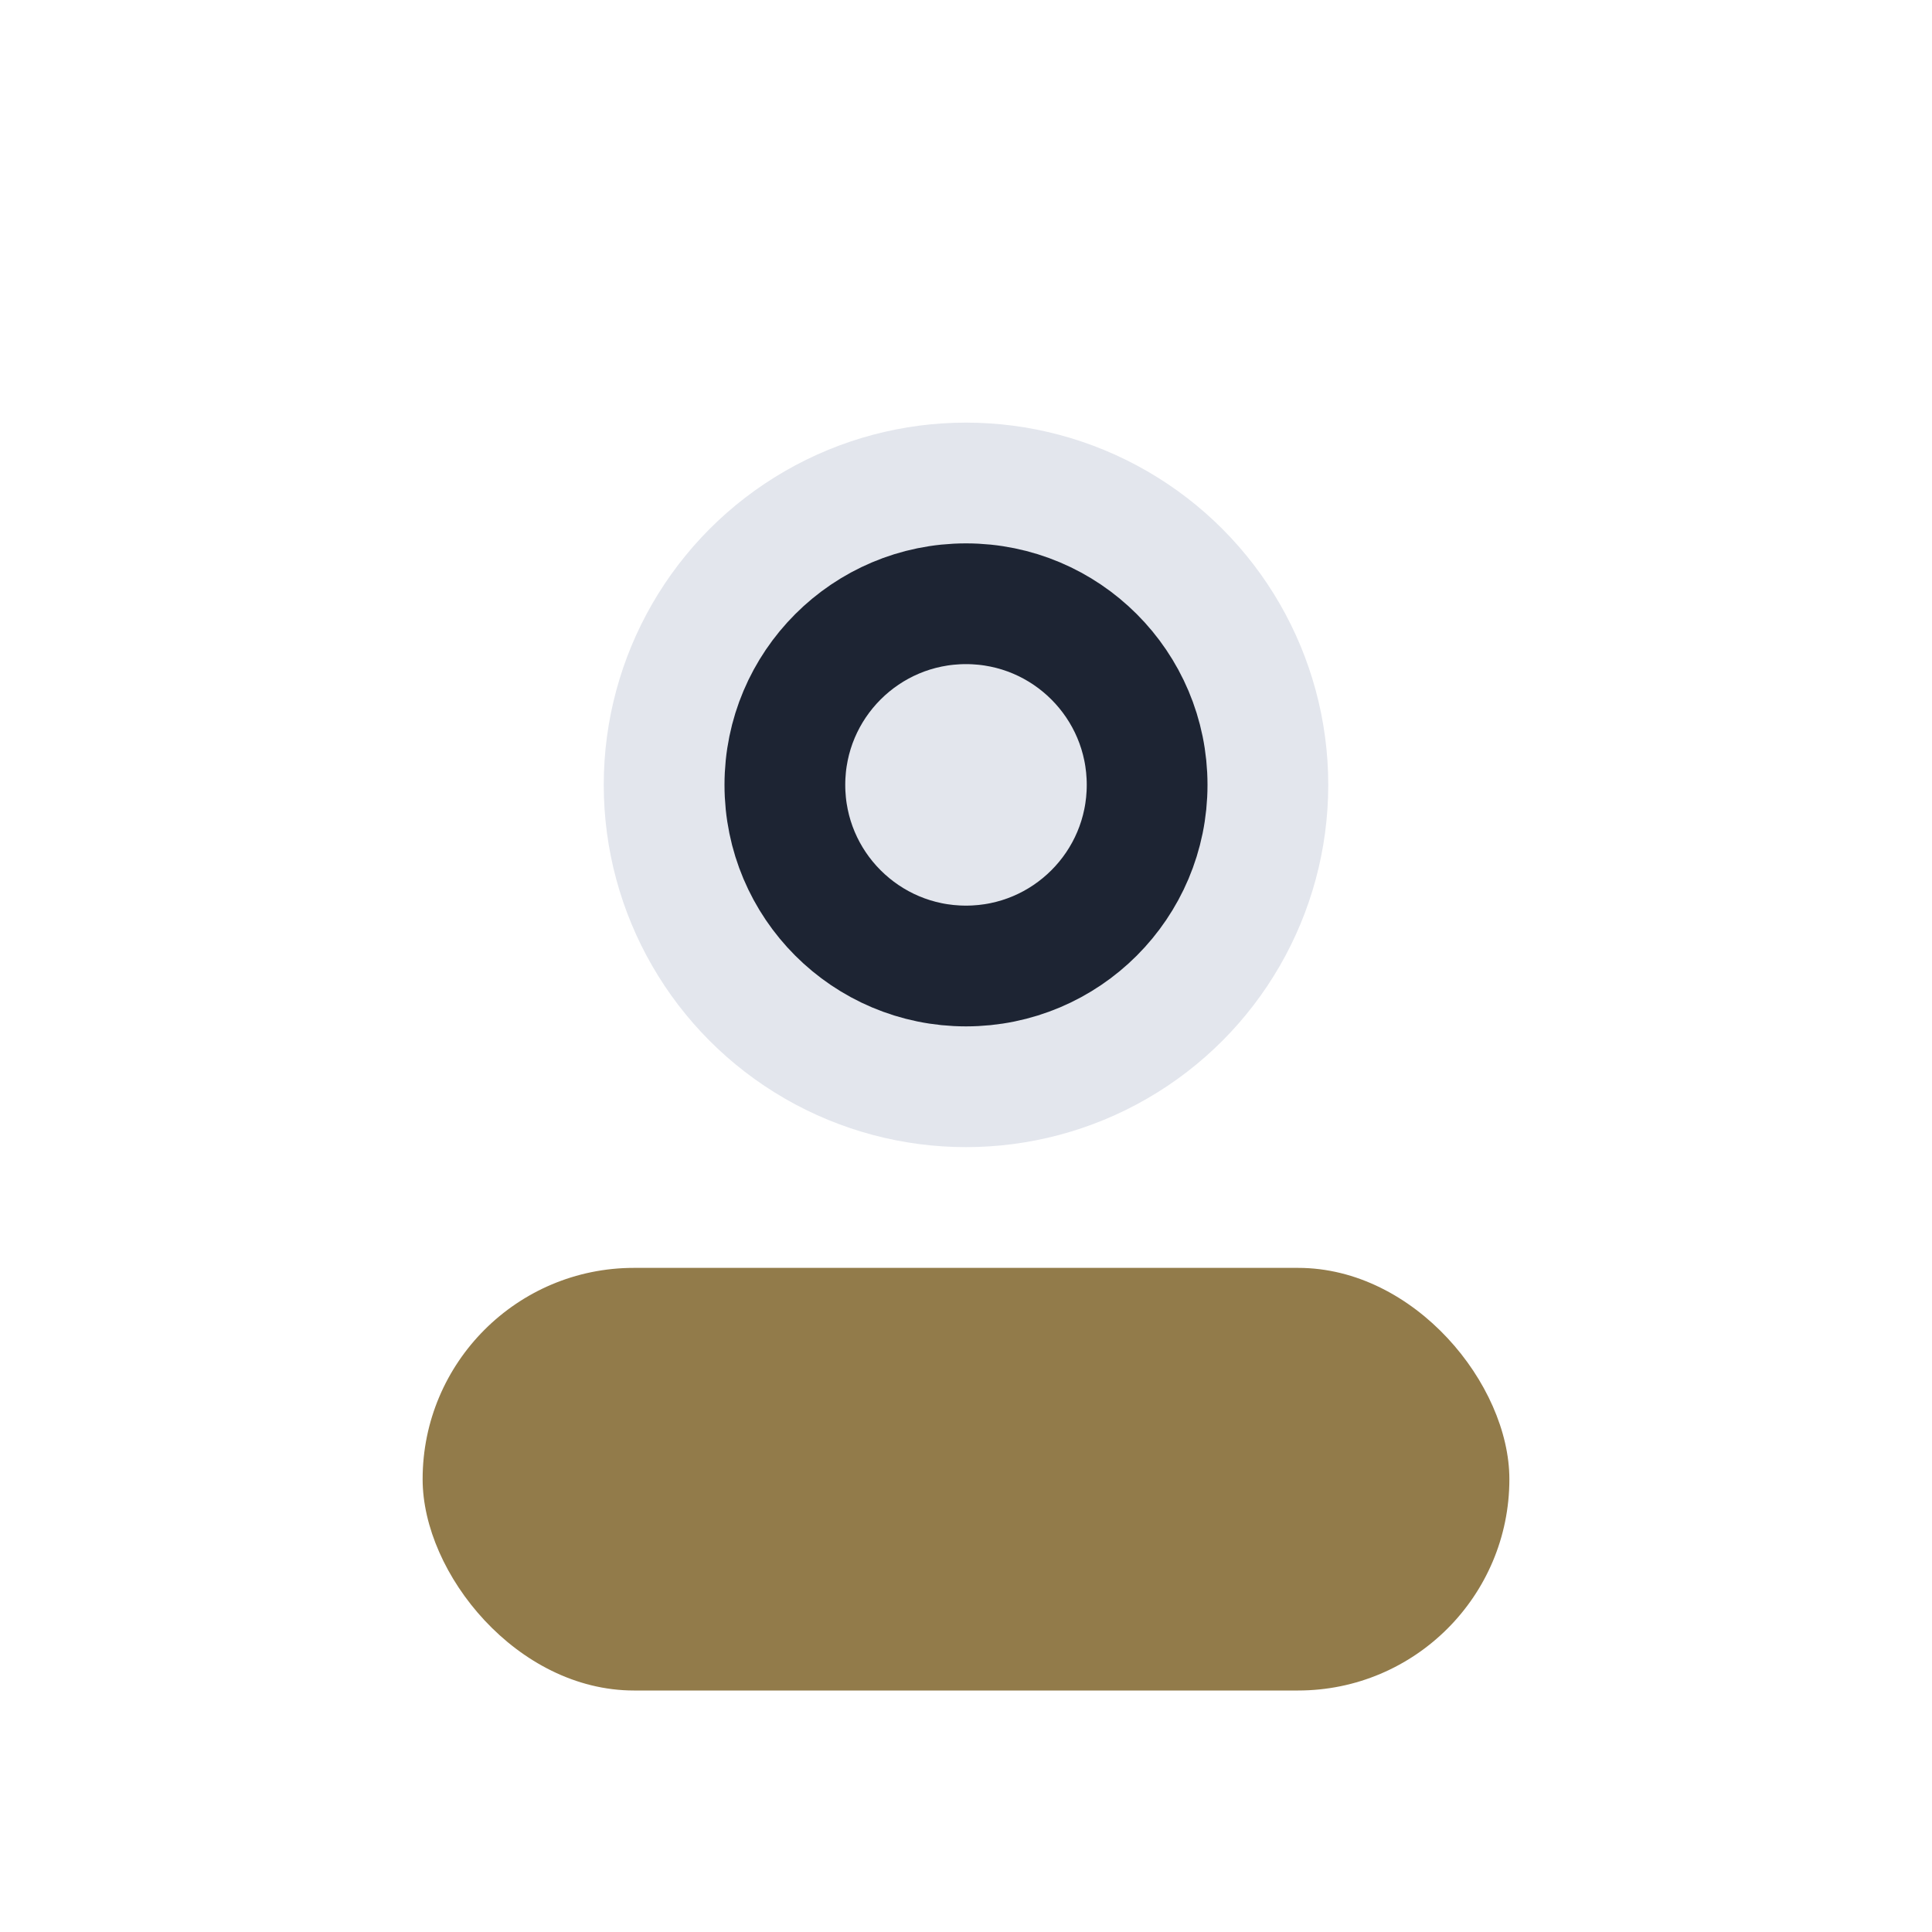
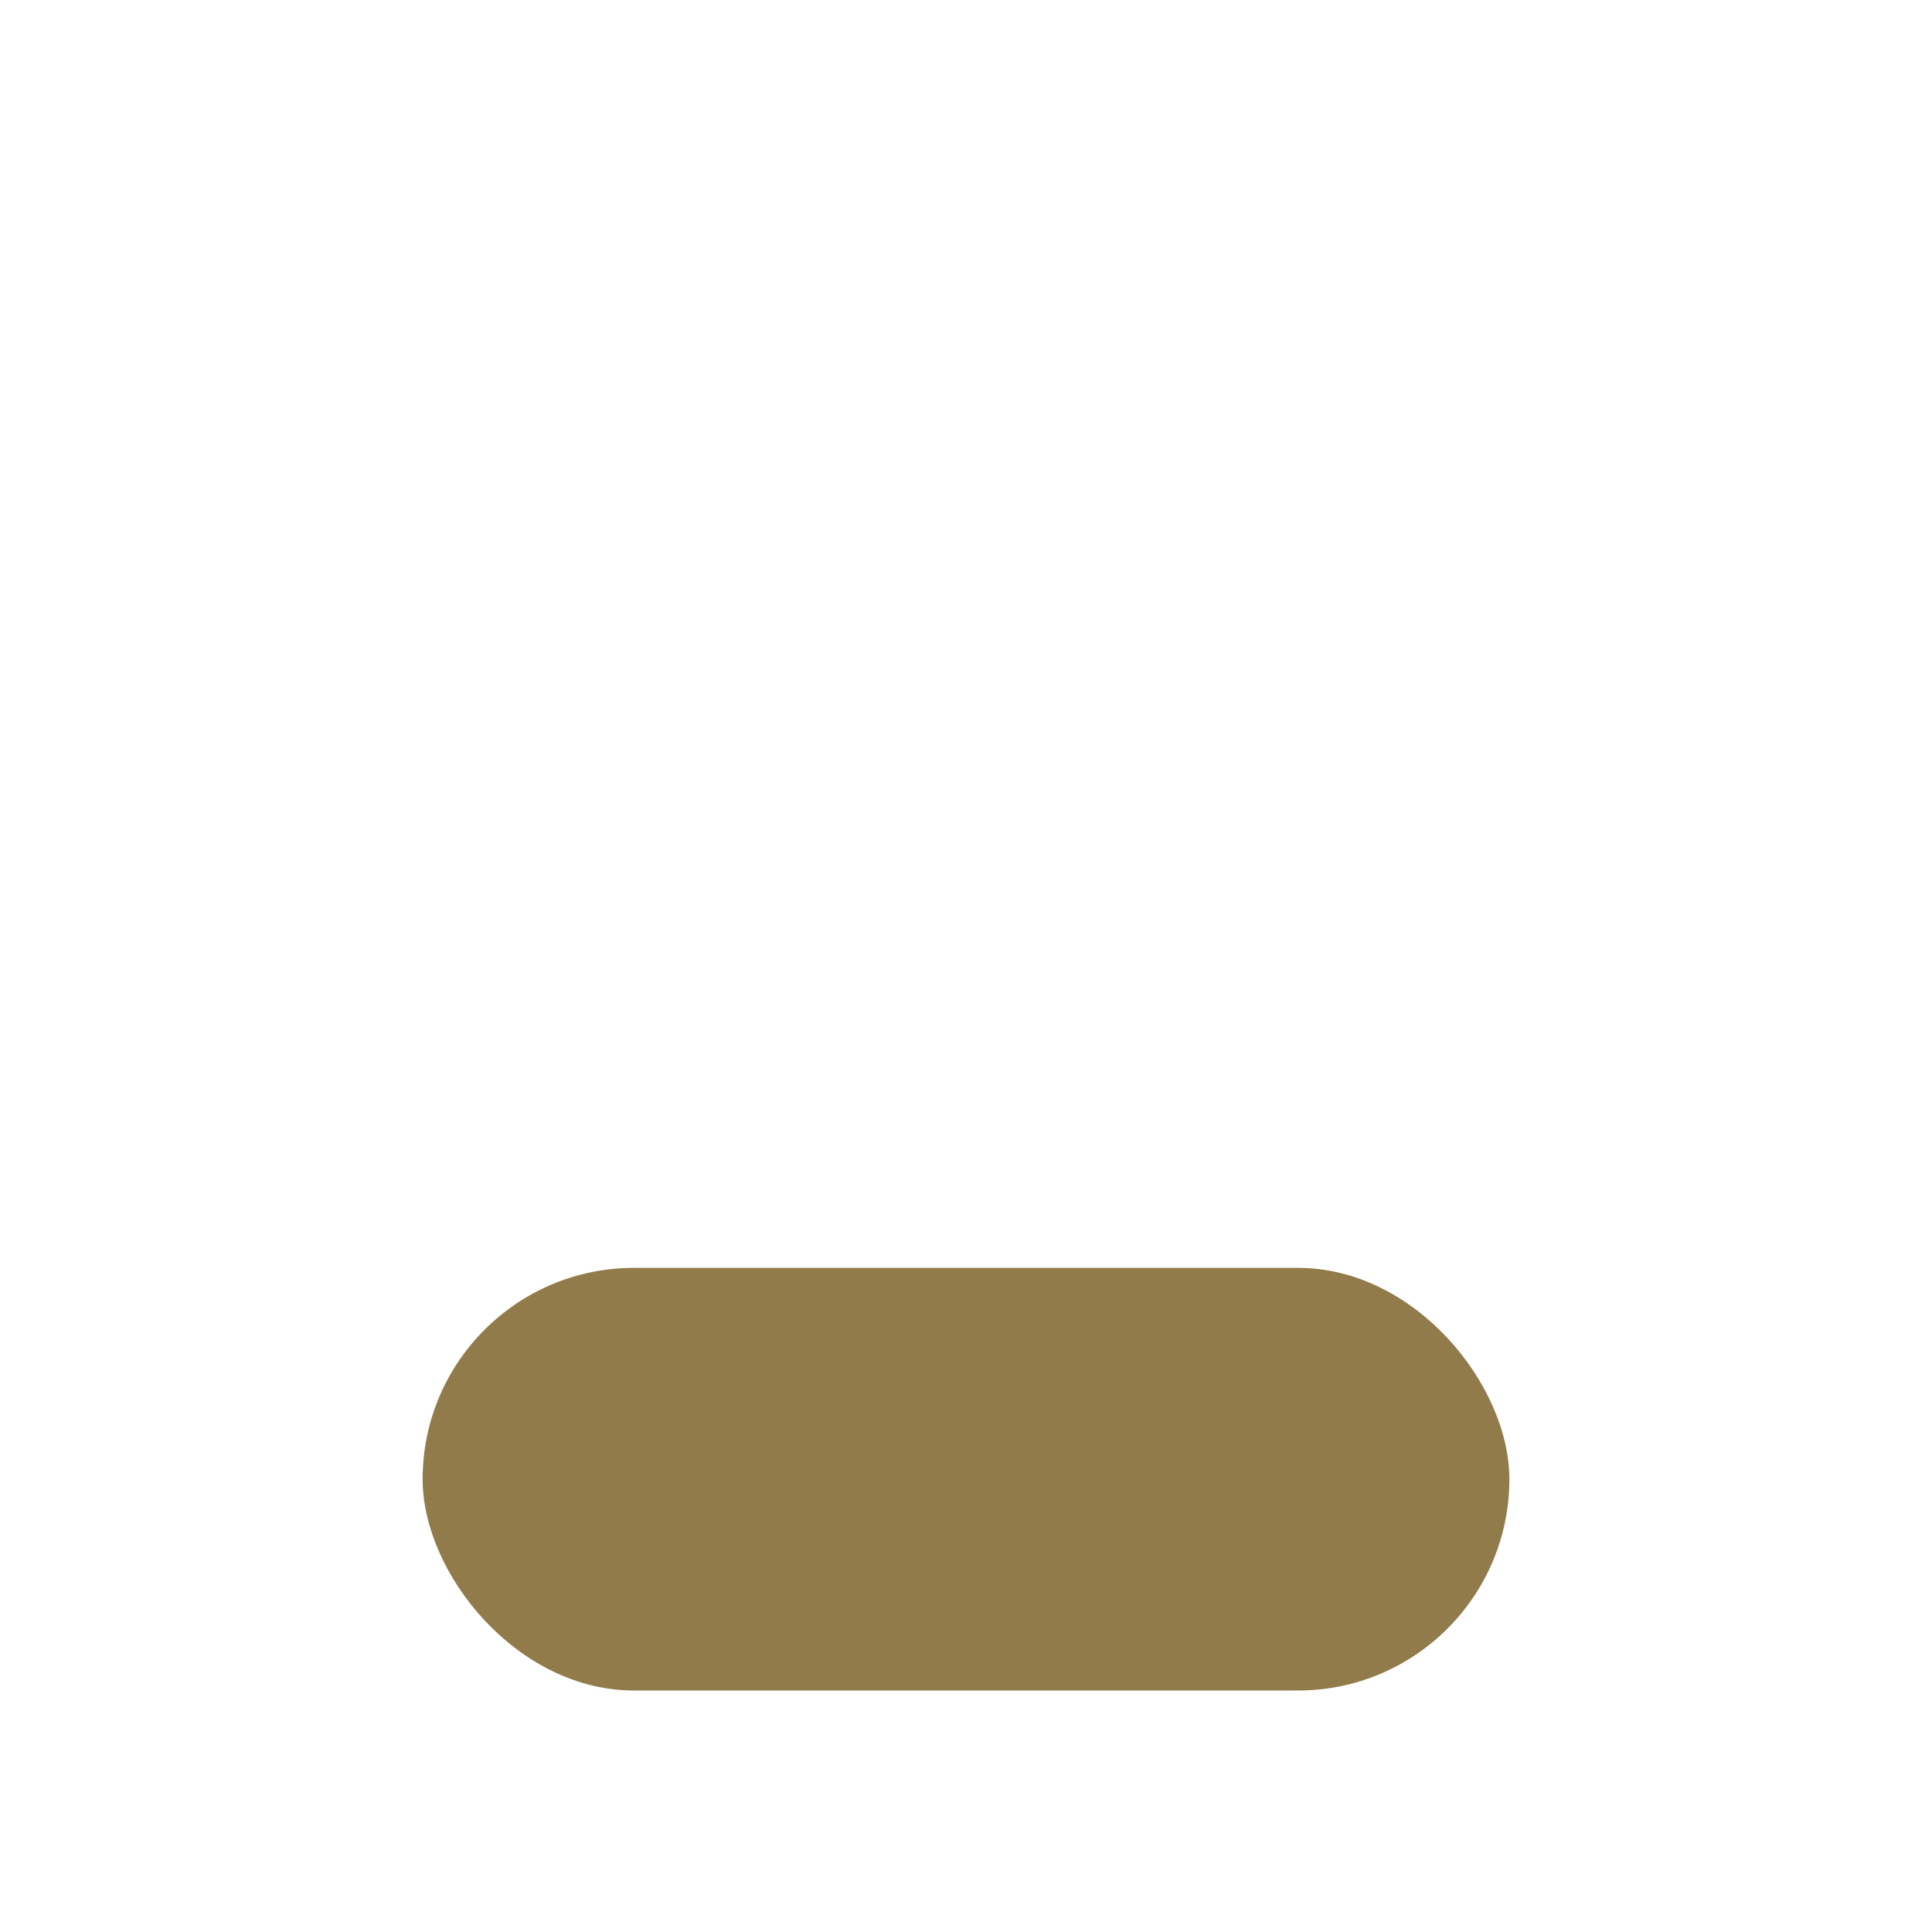
<svg xmlns="http://www.w3.org/2000/svg" width="32" height="32" viewBox="0 0 32 32">
-   <circle cx="16" cy="13" r="6" fill="#E3E6ED" />
  <rect x="7" y="21" width="18" height="7" rx="3.5" fill="#927B4A" />
-   <circle cx="16" cy="13" r="3" fill="none" stroke="#1D2433" stroke-width="2" />
</svg>